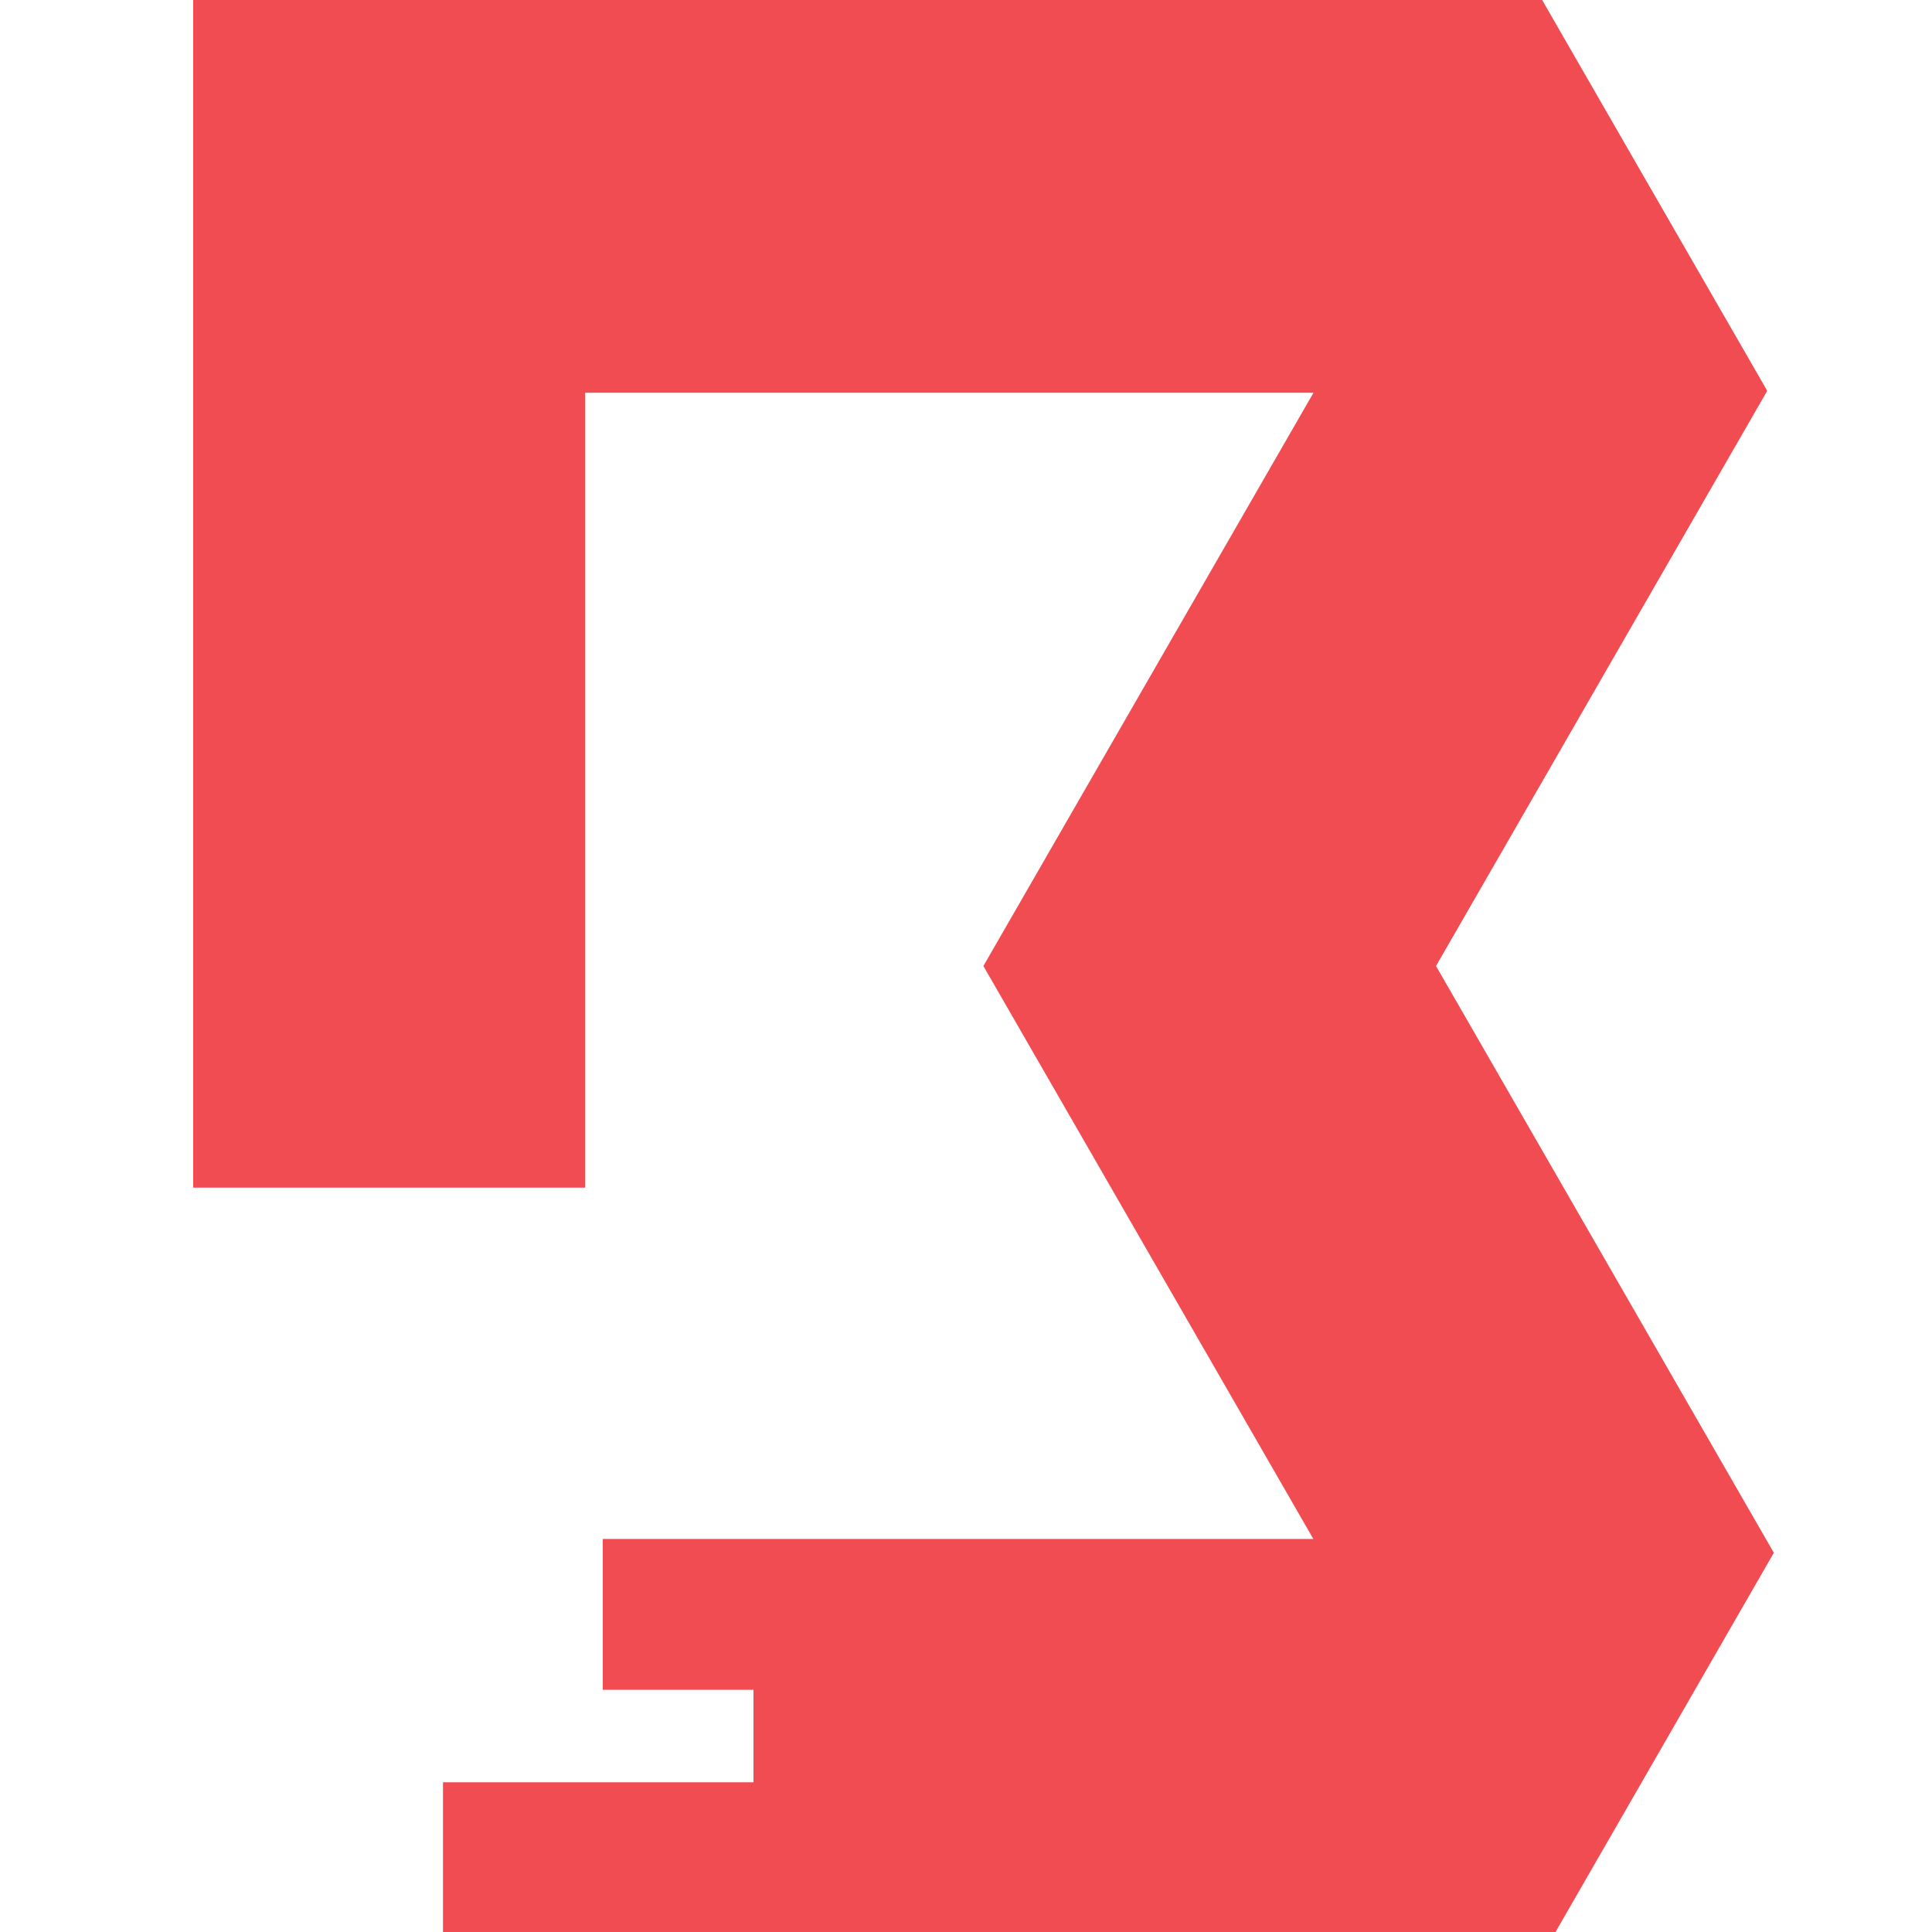
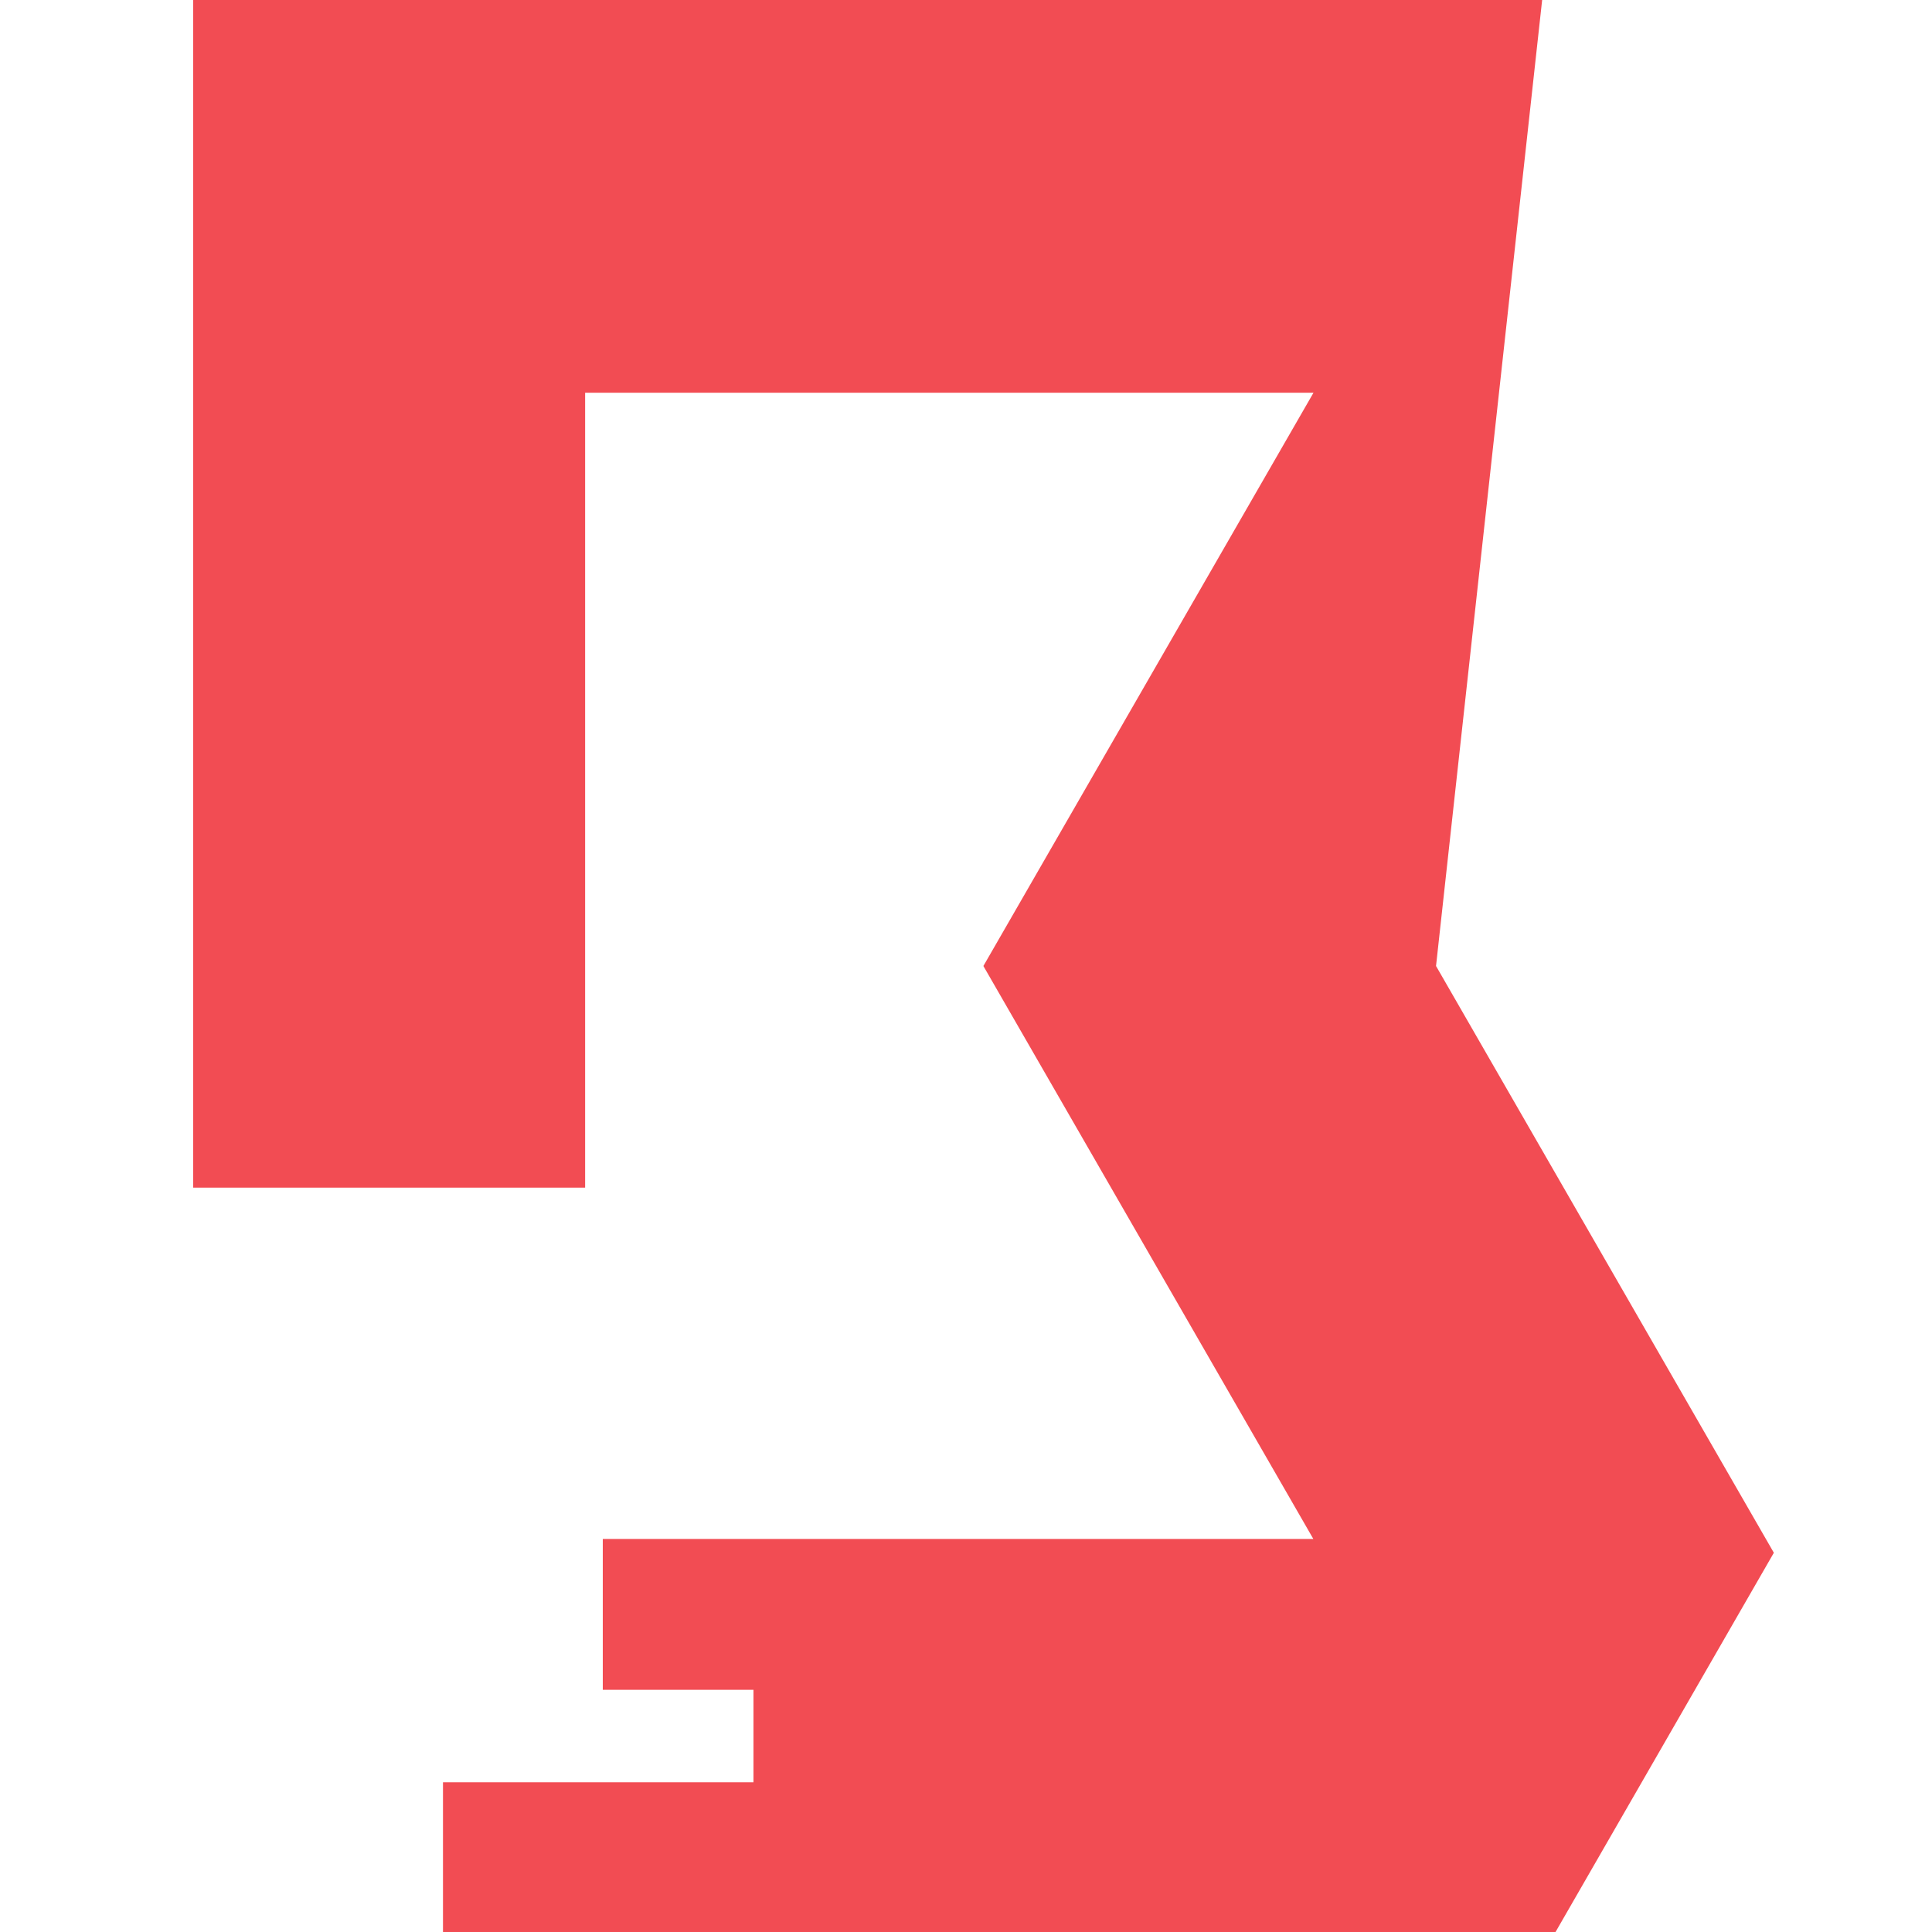
<svg xmlns="http://www.w3.org/2000/svg" width="28" height="28" viewBox="0 0 28 28" fill="none">
-   <path d="M6.42 28V25.83H10.92V24.49H8.736V22.304H19.034L14.252 14L19.036 5.692H8.48V17.212H2.8V0H22.35L25.612 5.664L20.812 14L25.708 22.504L22.544 28H6.42Z" fill="#F24C53" />
+   <path d="M6.42 28V25.83H10.92V24.49H8.736V22.304H19.034L14.252 14L19.036 5.692H8.48V17.212H2.8V0H22.35L20.812 14L25.708 22.504L22.544 28H6.42Z" fill="#F24C53" />
</svg>